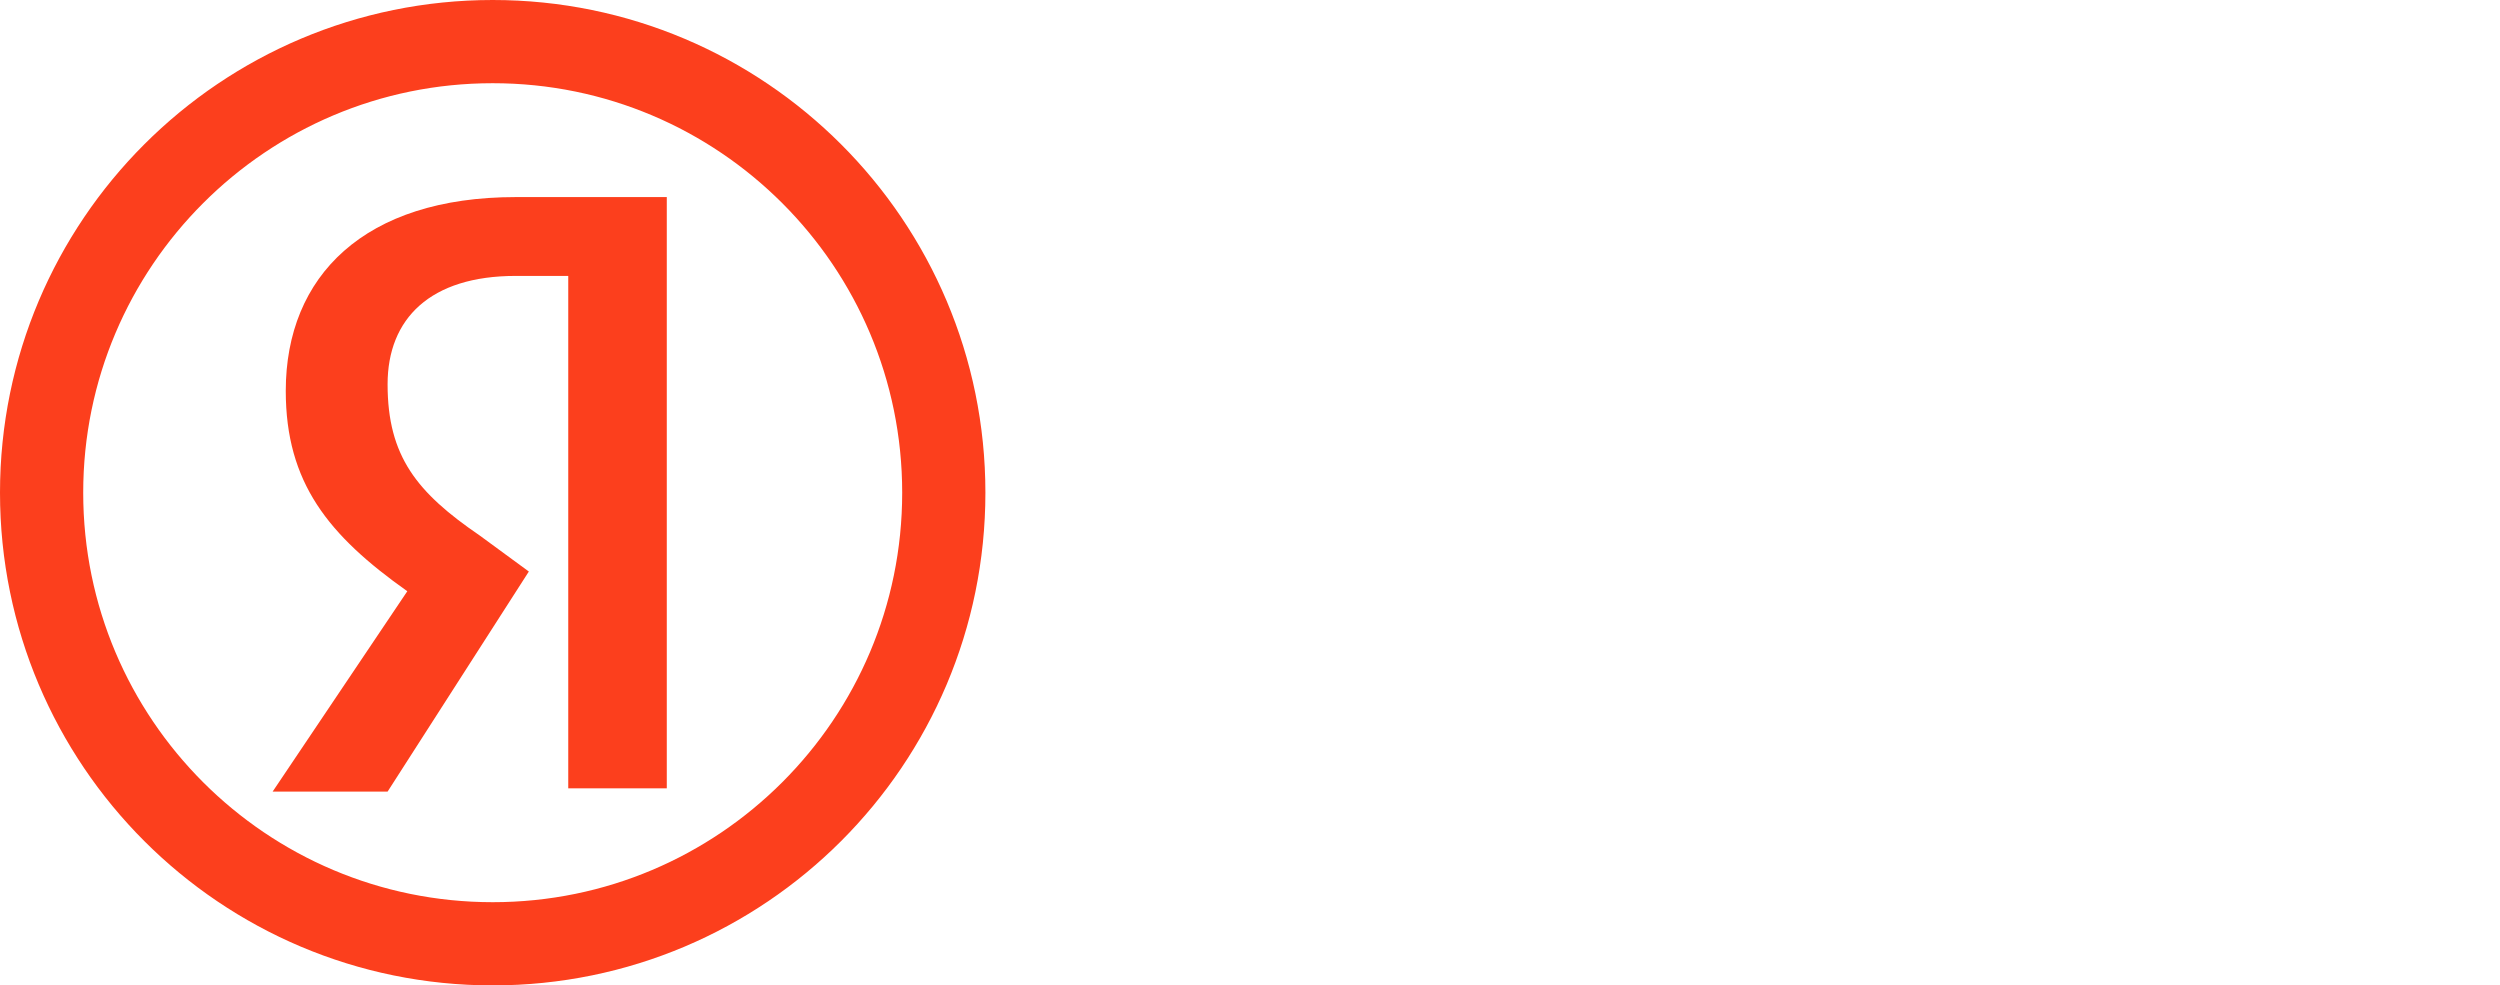
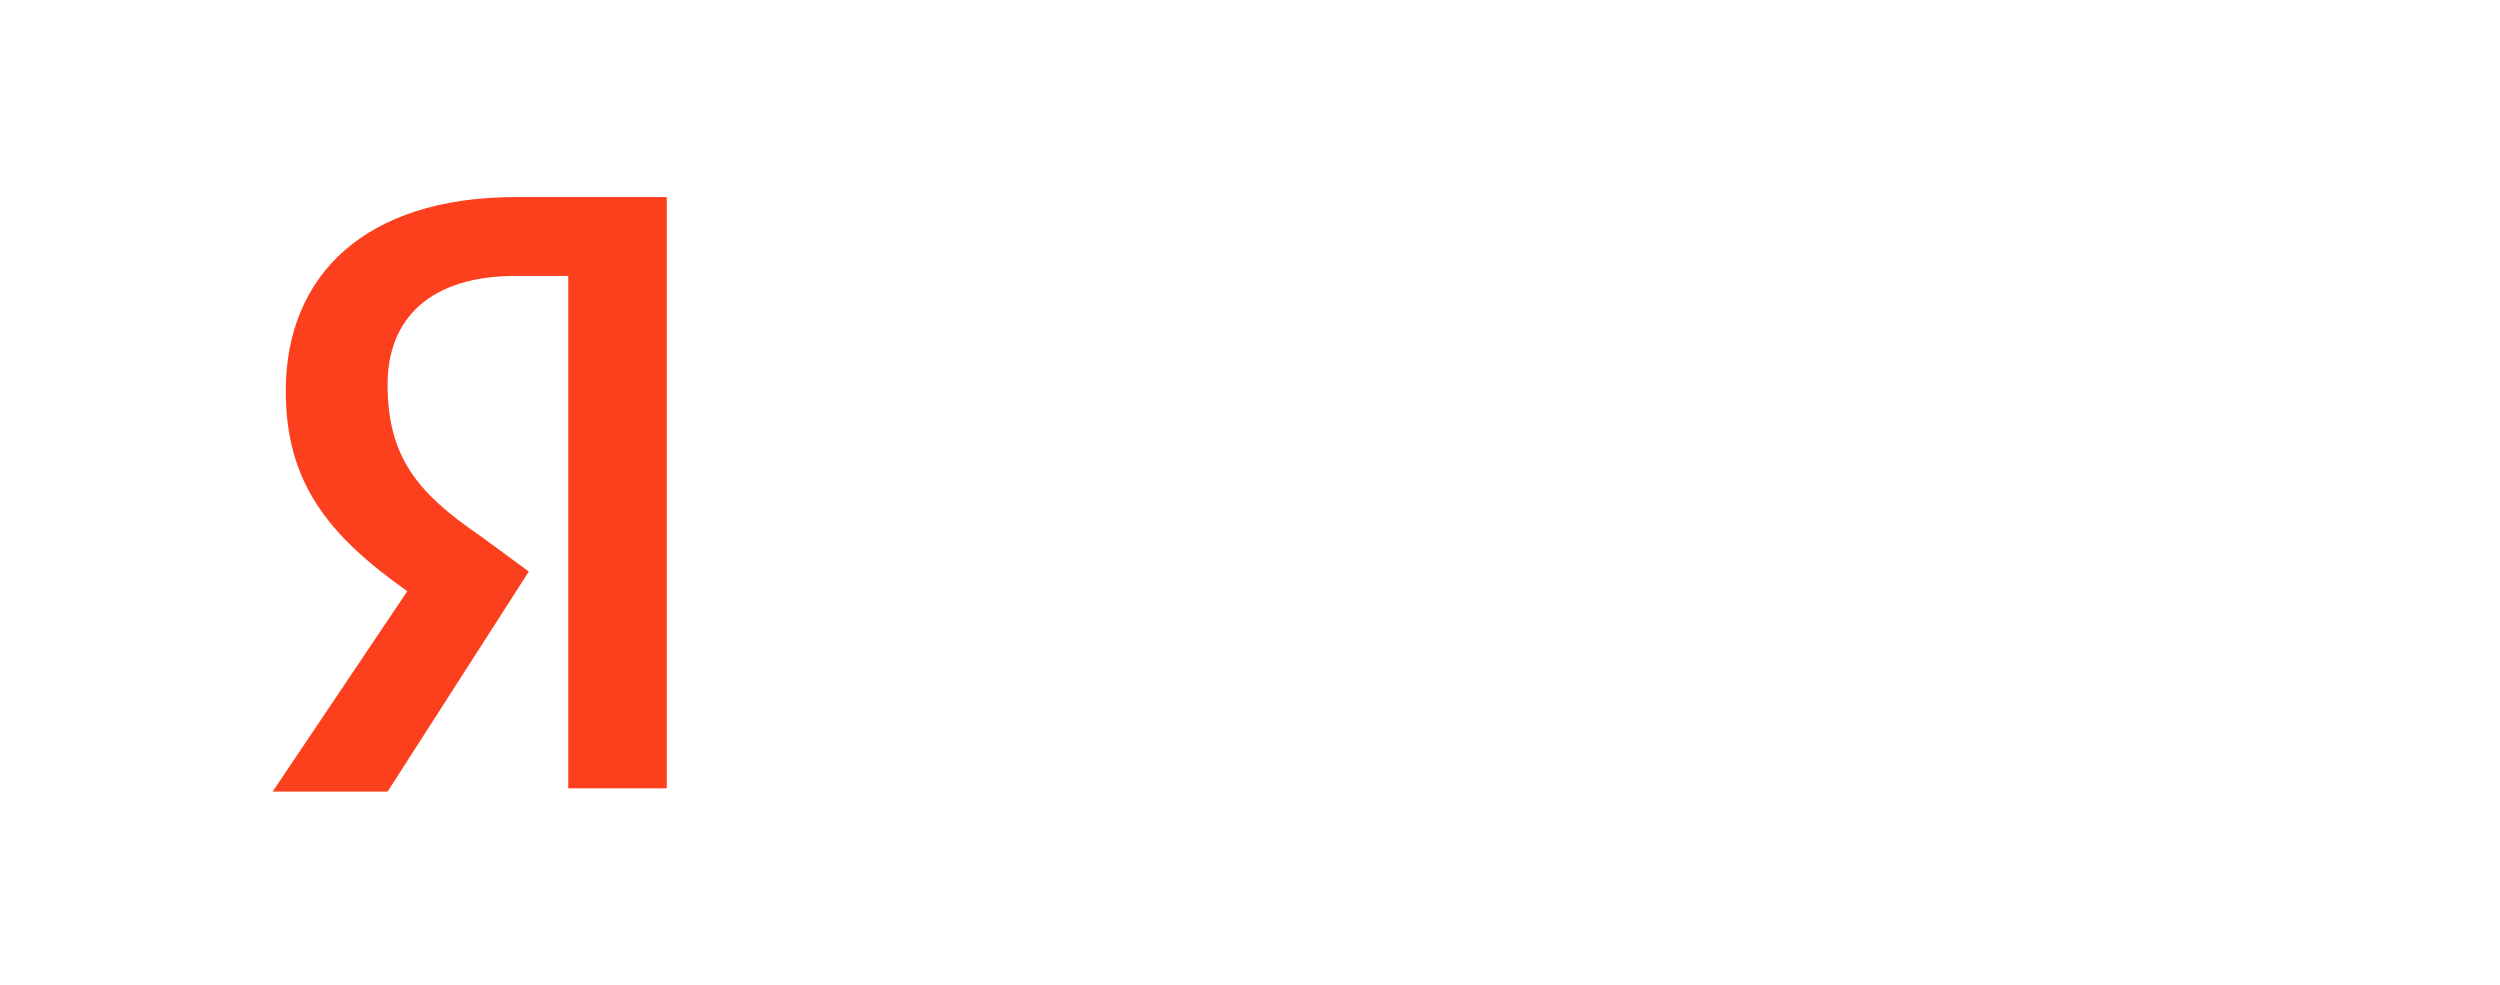
<svg xmlns="http://www.w3.org/2000/svg" width="137" height="54" viewBox="0 0 137 54" fill="none">
-   <path d="M51.72 27C51.72 40.653 40.653 51.72 27 51.72C13.348 51.72 2.28 40.653 2.28 27C2.28 13.348 13.348 2.28 27 2.28C40.653 2.28 51.72 13.348 51.72 27Z" stroke="#FC3F1D" stroke-width="4.56" />
  <path d="M30.96 15.12H28.26C23.58 15.12 21.24 17.46 21.24 21.06C21.24 25.02 22.86 27 26.28 29.34L28.98 31.32L21.24 43.38H14.94L22.32 32.4C18 29.34 15.66 26.46 15.66 21.42C15.66 15.12 19.98 10.8 28.26 10.8H36.54V43.2H31.14V15.12H30.96Z" fill="#FC3F1D" />
</svg>